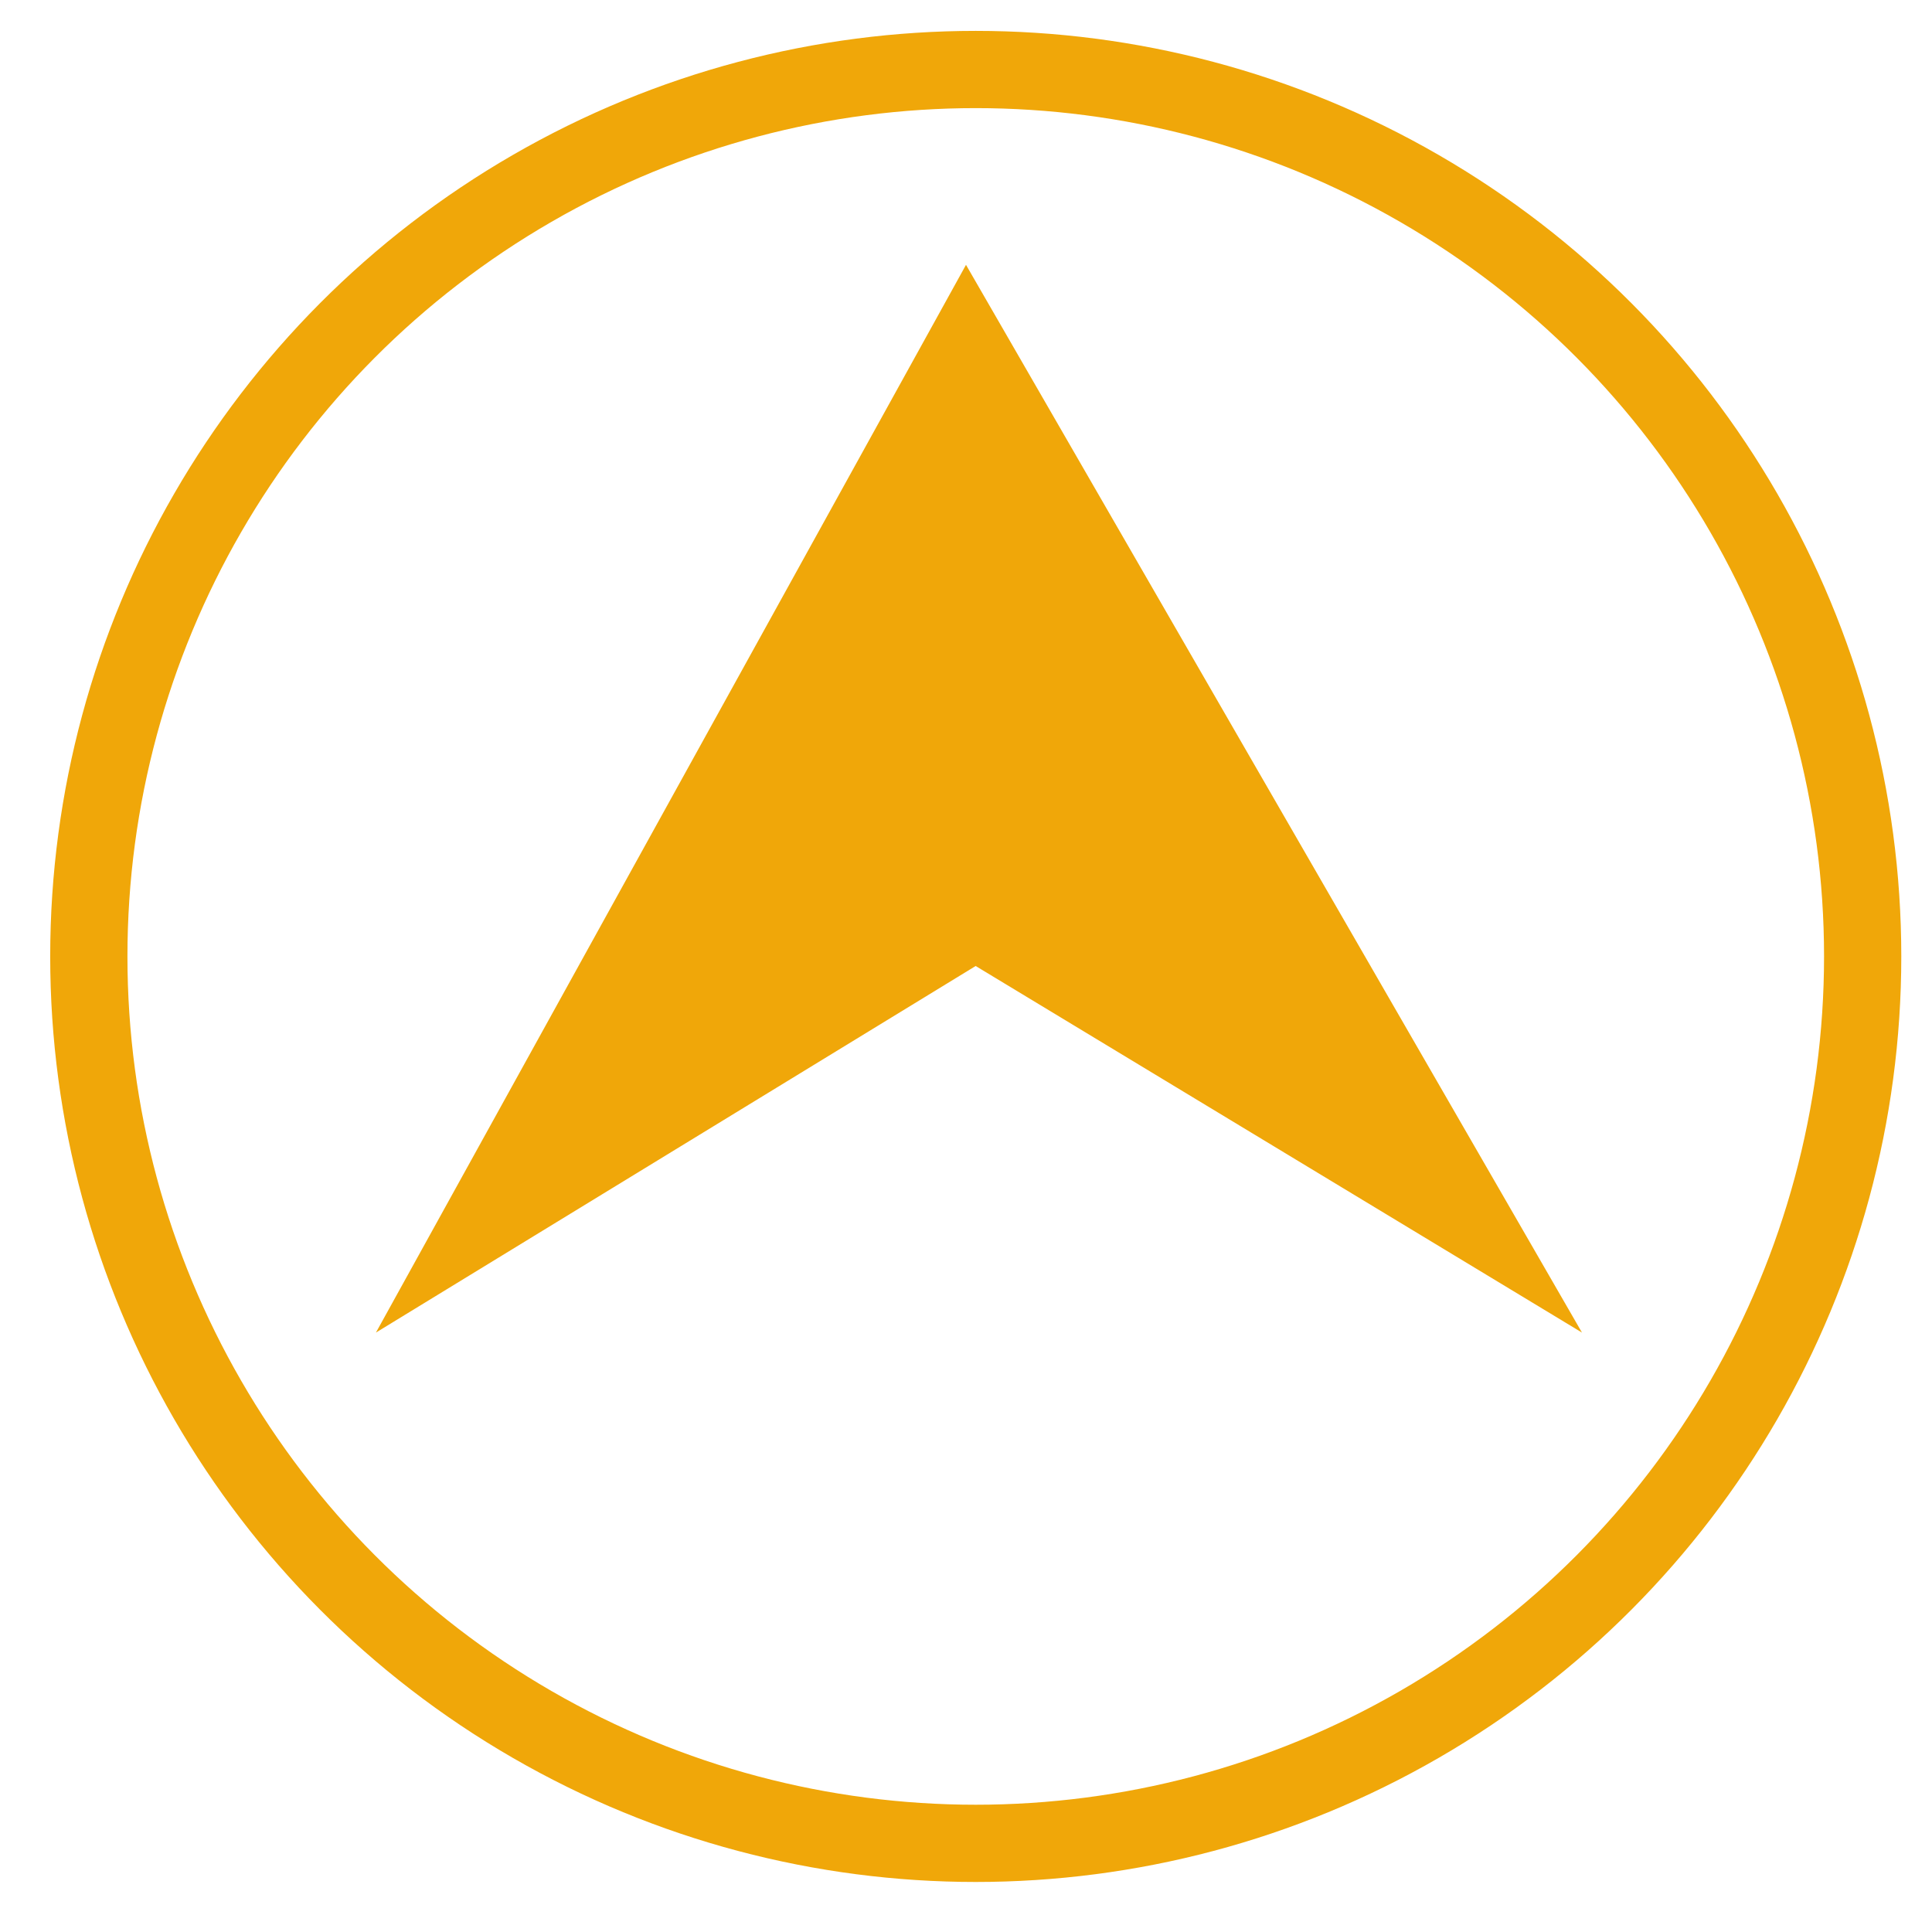
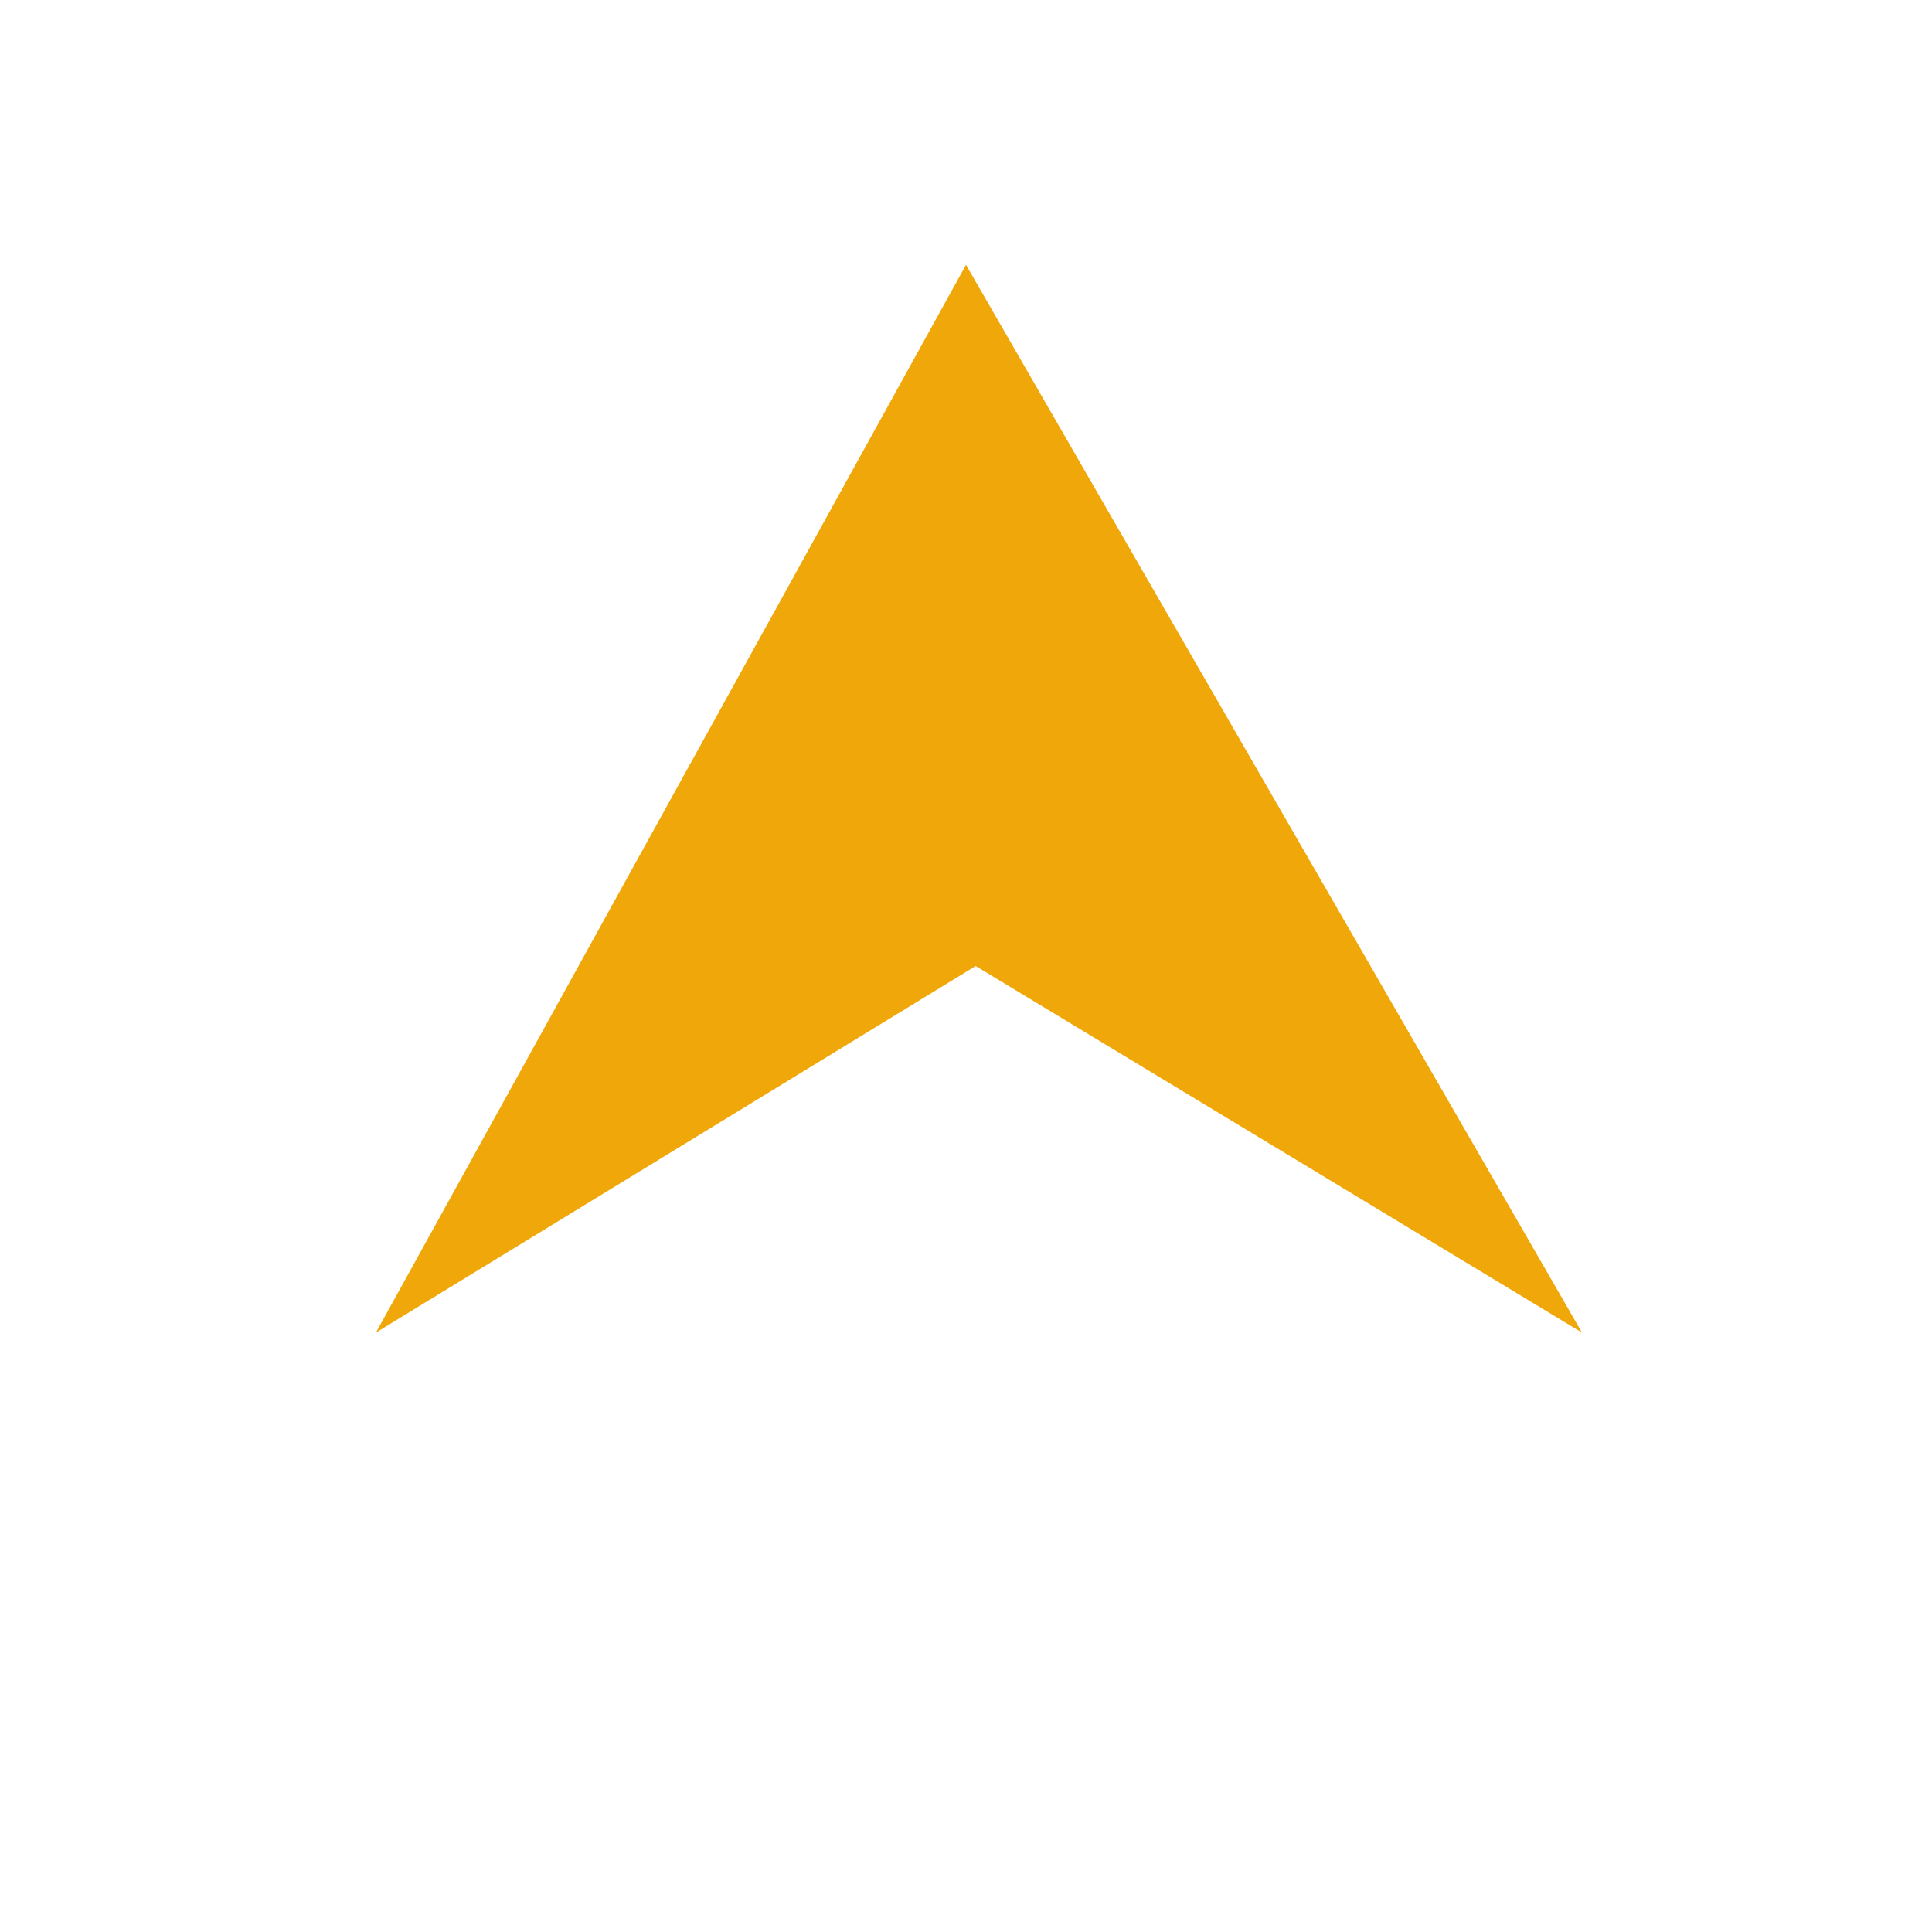
<svg xmlns="http://www.w3.org/2000/svg" width="100%" height="100%" viewBox="0 0 100 100" version="1.1" xml:space="preserve" style="fill-rule:evenodd;clip-rule:evenodd;stroke-linecap:round;stroke-linejoin:round;stroke-miterlimit:1.5;">
  <g transform="matrix(1.007,0,0,1.007,-0.349,-0.342)">
-     <circle cx="50.5" cy="49.5" r="45.588" style="fill:none;stroke:rgb(240,167,9);stroke-width:3.97px;" />
-   </g>
+     </g>
  <g transform="matrix(1,0,0,1,-5.511,-1.547)">
    <path d="M55.511,15.255L87.394,70.521L56.011,51.547L24.969,70.521L55.511,15.255Z" style="fill:rgb(240,167,9);" />
  </g>
</svg>